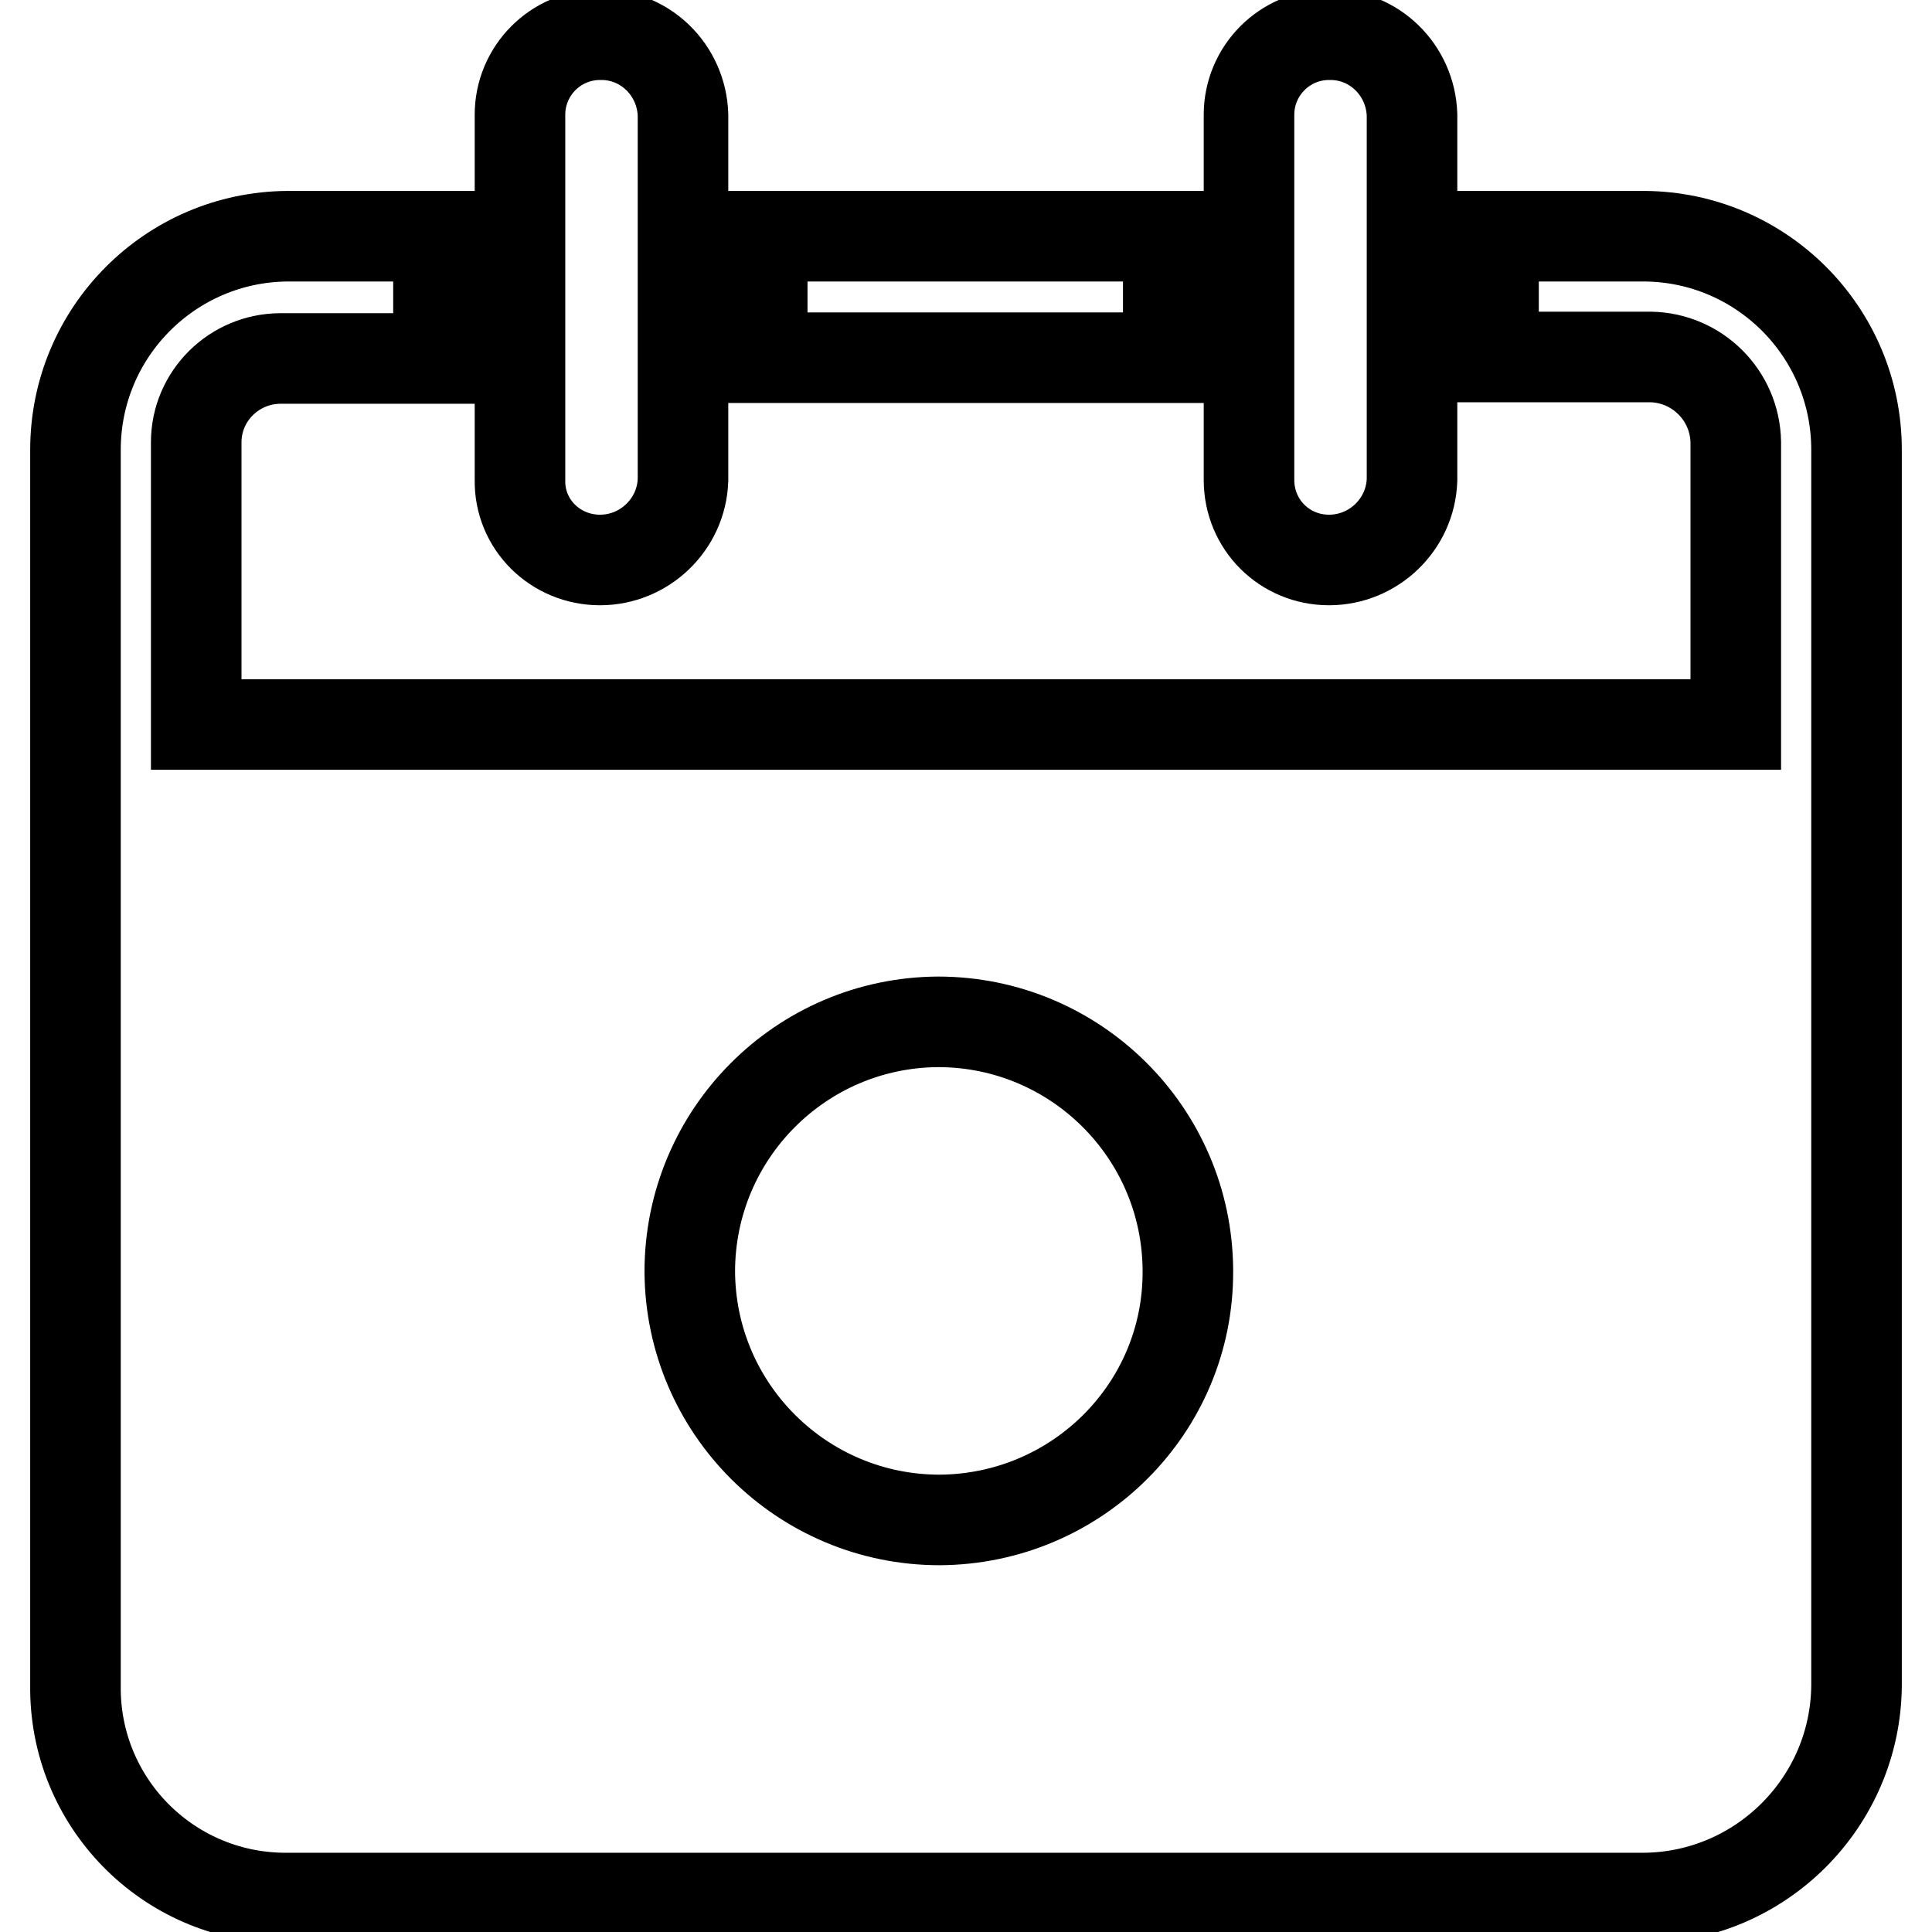
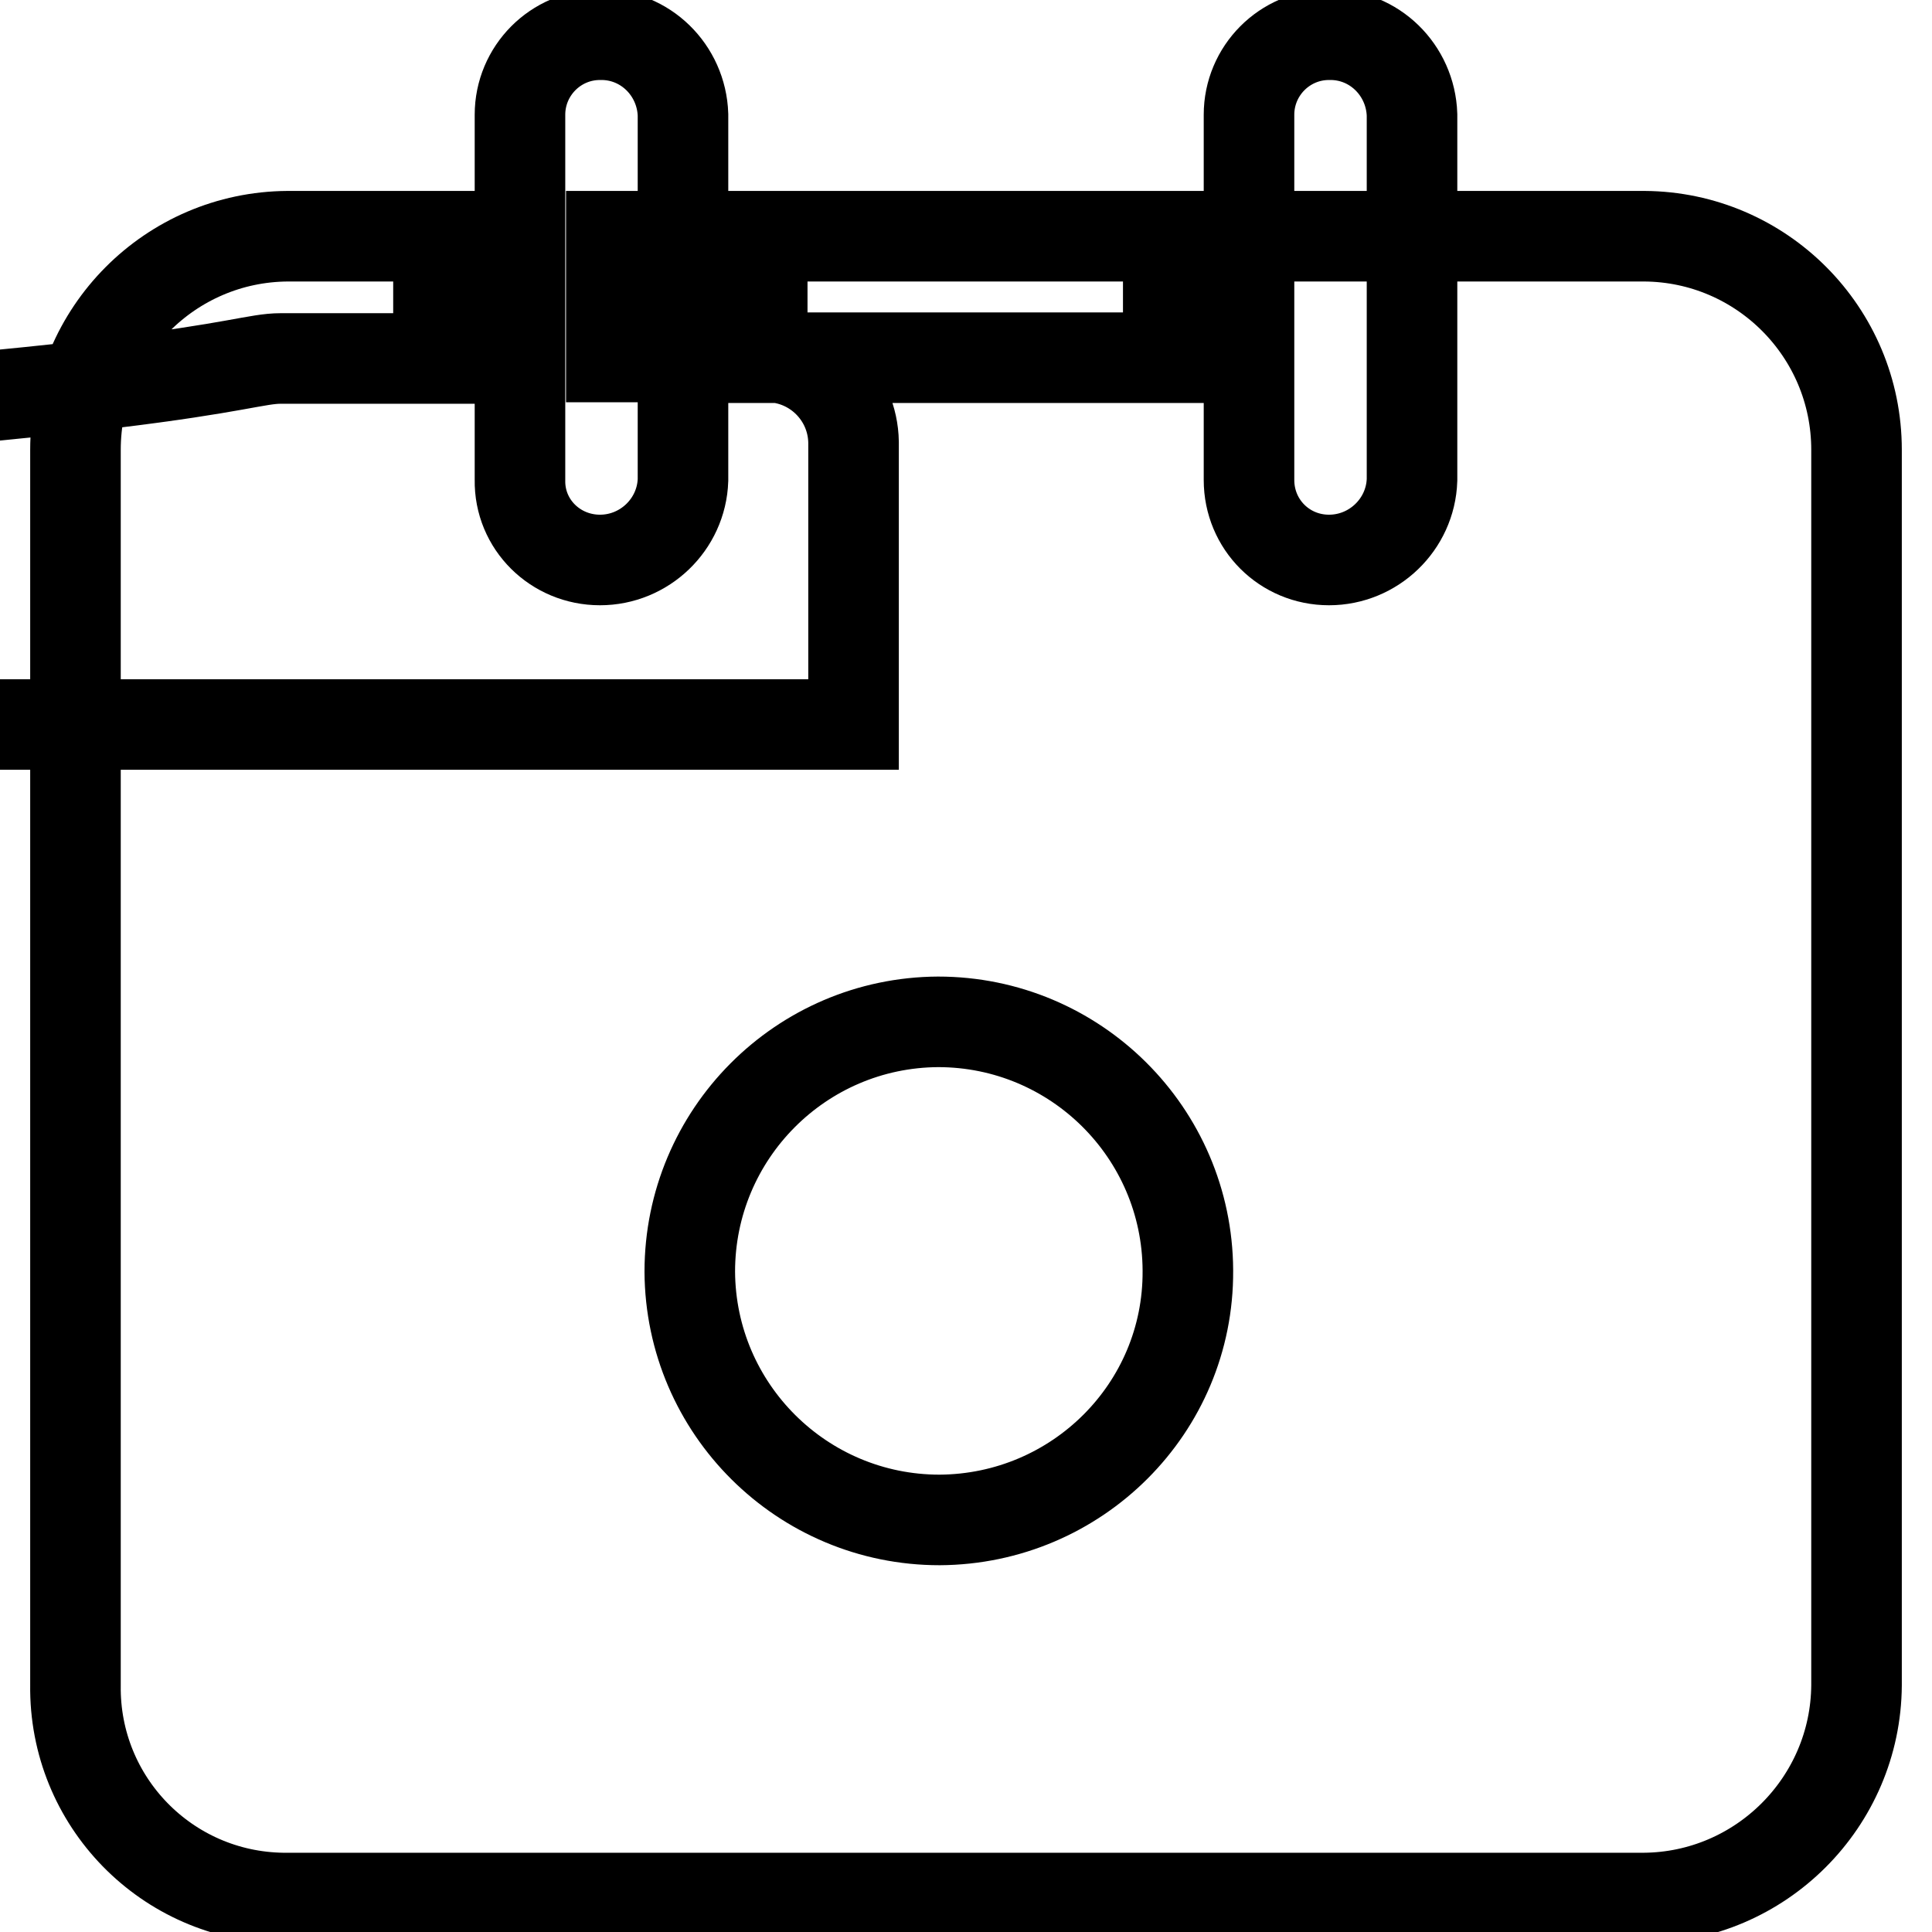
<svg xmlns="http://www.w3.org/2000/svg" version="1.1" x="0px" y="0px" viewBox="0 0 256 256" enable-background="new 0 0 256 256" xml:space="preserve">
  <g>
-     <path stroke-width="12" fill-opacity="0" stroke="#000000" d="M79.5,74.2c5.9,0,10.8-4.7,11-10.6V15.2c-0.2-5.9-5-10.7-11-10.6c-5.9,0-10.6,4.8-10.6,10.6v48.4 C68.8,69.5,73.6,74.2,79.5,74.2L79.5,74.2z M176.1,74.2c5.9,0,10.8-4.7,11-10.6V15.2c-0.2-5.9-5-10.7-11-10.6 c-5.9,0-10.6,4.8-10.6,10.6v48.4C165.5,69.5,170.2,74.2,176.1,74.2L176.1,74.2z M101,31.3h53.8v16.1H101V31.3L101,31.3z  M217.9,31.3h-20v16h20.8c6.2,0.1,11.2,5.1,11.3,11.3V96h-204V58.6C26,52.5,31,47.5,37.2,47.5h20.9V31.3h-20 C22.6,31.4,10,44,10,59.6v163.7c-0.2,15.4,12.1,28,27.5,28.2c0,0,0.1,0,0.1,0h180.2c15.5-0.1,28.1-12.7,28.2-28.2V59.6 C246,44,233.4,31.4,217.9,31.3L217.9,31.3z M124.5,201.4c-18.2,0-33-14.7-33.1-32.9c0-18.2,14.7-33,32.9-33.1 c18.2,0,33,14.7,33.1,32.9c0,0,0,0.1,0,0.1C157.5,186.6,142.7,201.3,124.5,201.4L124.5,201.4L124.5,201.4z" />
+     <path stroke-width="12" fill-opacity="0" stroke="#000000" d="M79.5,74.2c5.9,0,10.8-4.7,11-10.6V15.2c-0.2-5.9-5-10.7-11-10.6c-5.9,0-10.6,4.8-10.6,10.6v48.4 C68.8,69.5,73.6,74.2,79.5,74.2L79.5,74.2z M176.1,74.2c5.9,0,10.8-4.7,11-10.6V15.2c-0.2-5.9-5-10.7-11-10.6 c-5.9,0-10.6,4.8-10.6,10.6v48.4C165.5,69.5,170.2,74.2,176.1,74.2L176.1,74.2z M101,31.3h53.8v16.1H101V31.3L101,31.3z  h-20v16h20.8c6.2,0.1,11.2,5.1,11.3,11.3V96h-204V58.6C26,52.5,31,47.5,37.2,47.5h20.9V31.3h-20 C22.6,31.4,10,44,10,59.6v163.7c-0.2,15.4,12.1,28,27.5,28.2c0,0,0.1,0,0.1,0h180.2c15.5-0.1,28.1-12.7,28.2-28.2V59.6 C246,44,233.4,31.4,217.9,31.3L217.9,31.3z M124.5,201.4c-18.2,0-33-14.7-33.1-32.9c0-18.2,14.7-33,32.9-33.1 c18.2,0,33,14.7,33.1,32.9c0,0,0,0.1,0,0.1C157.5,186.6,142.7,201.3,124.5,201.4L124.5,201.4L124.5,201.4z" />
  </g>
</svg>